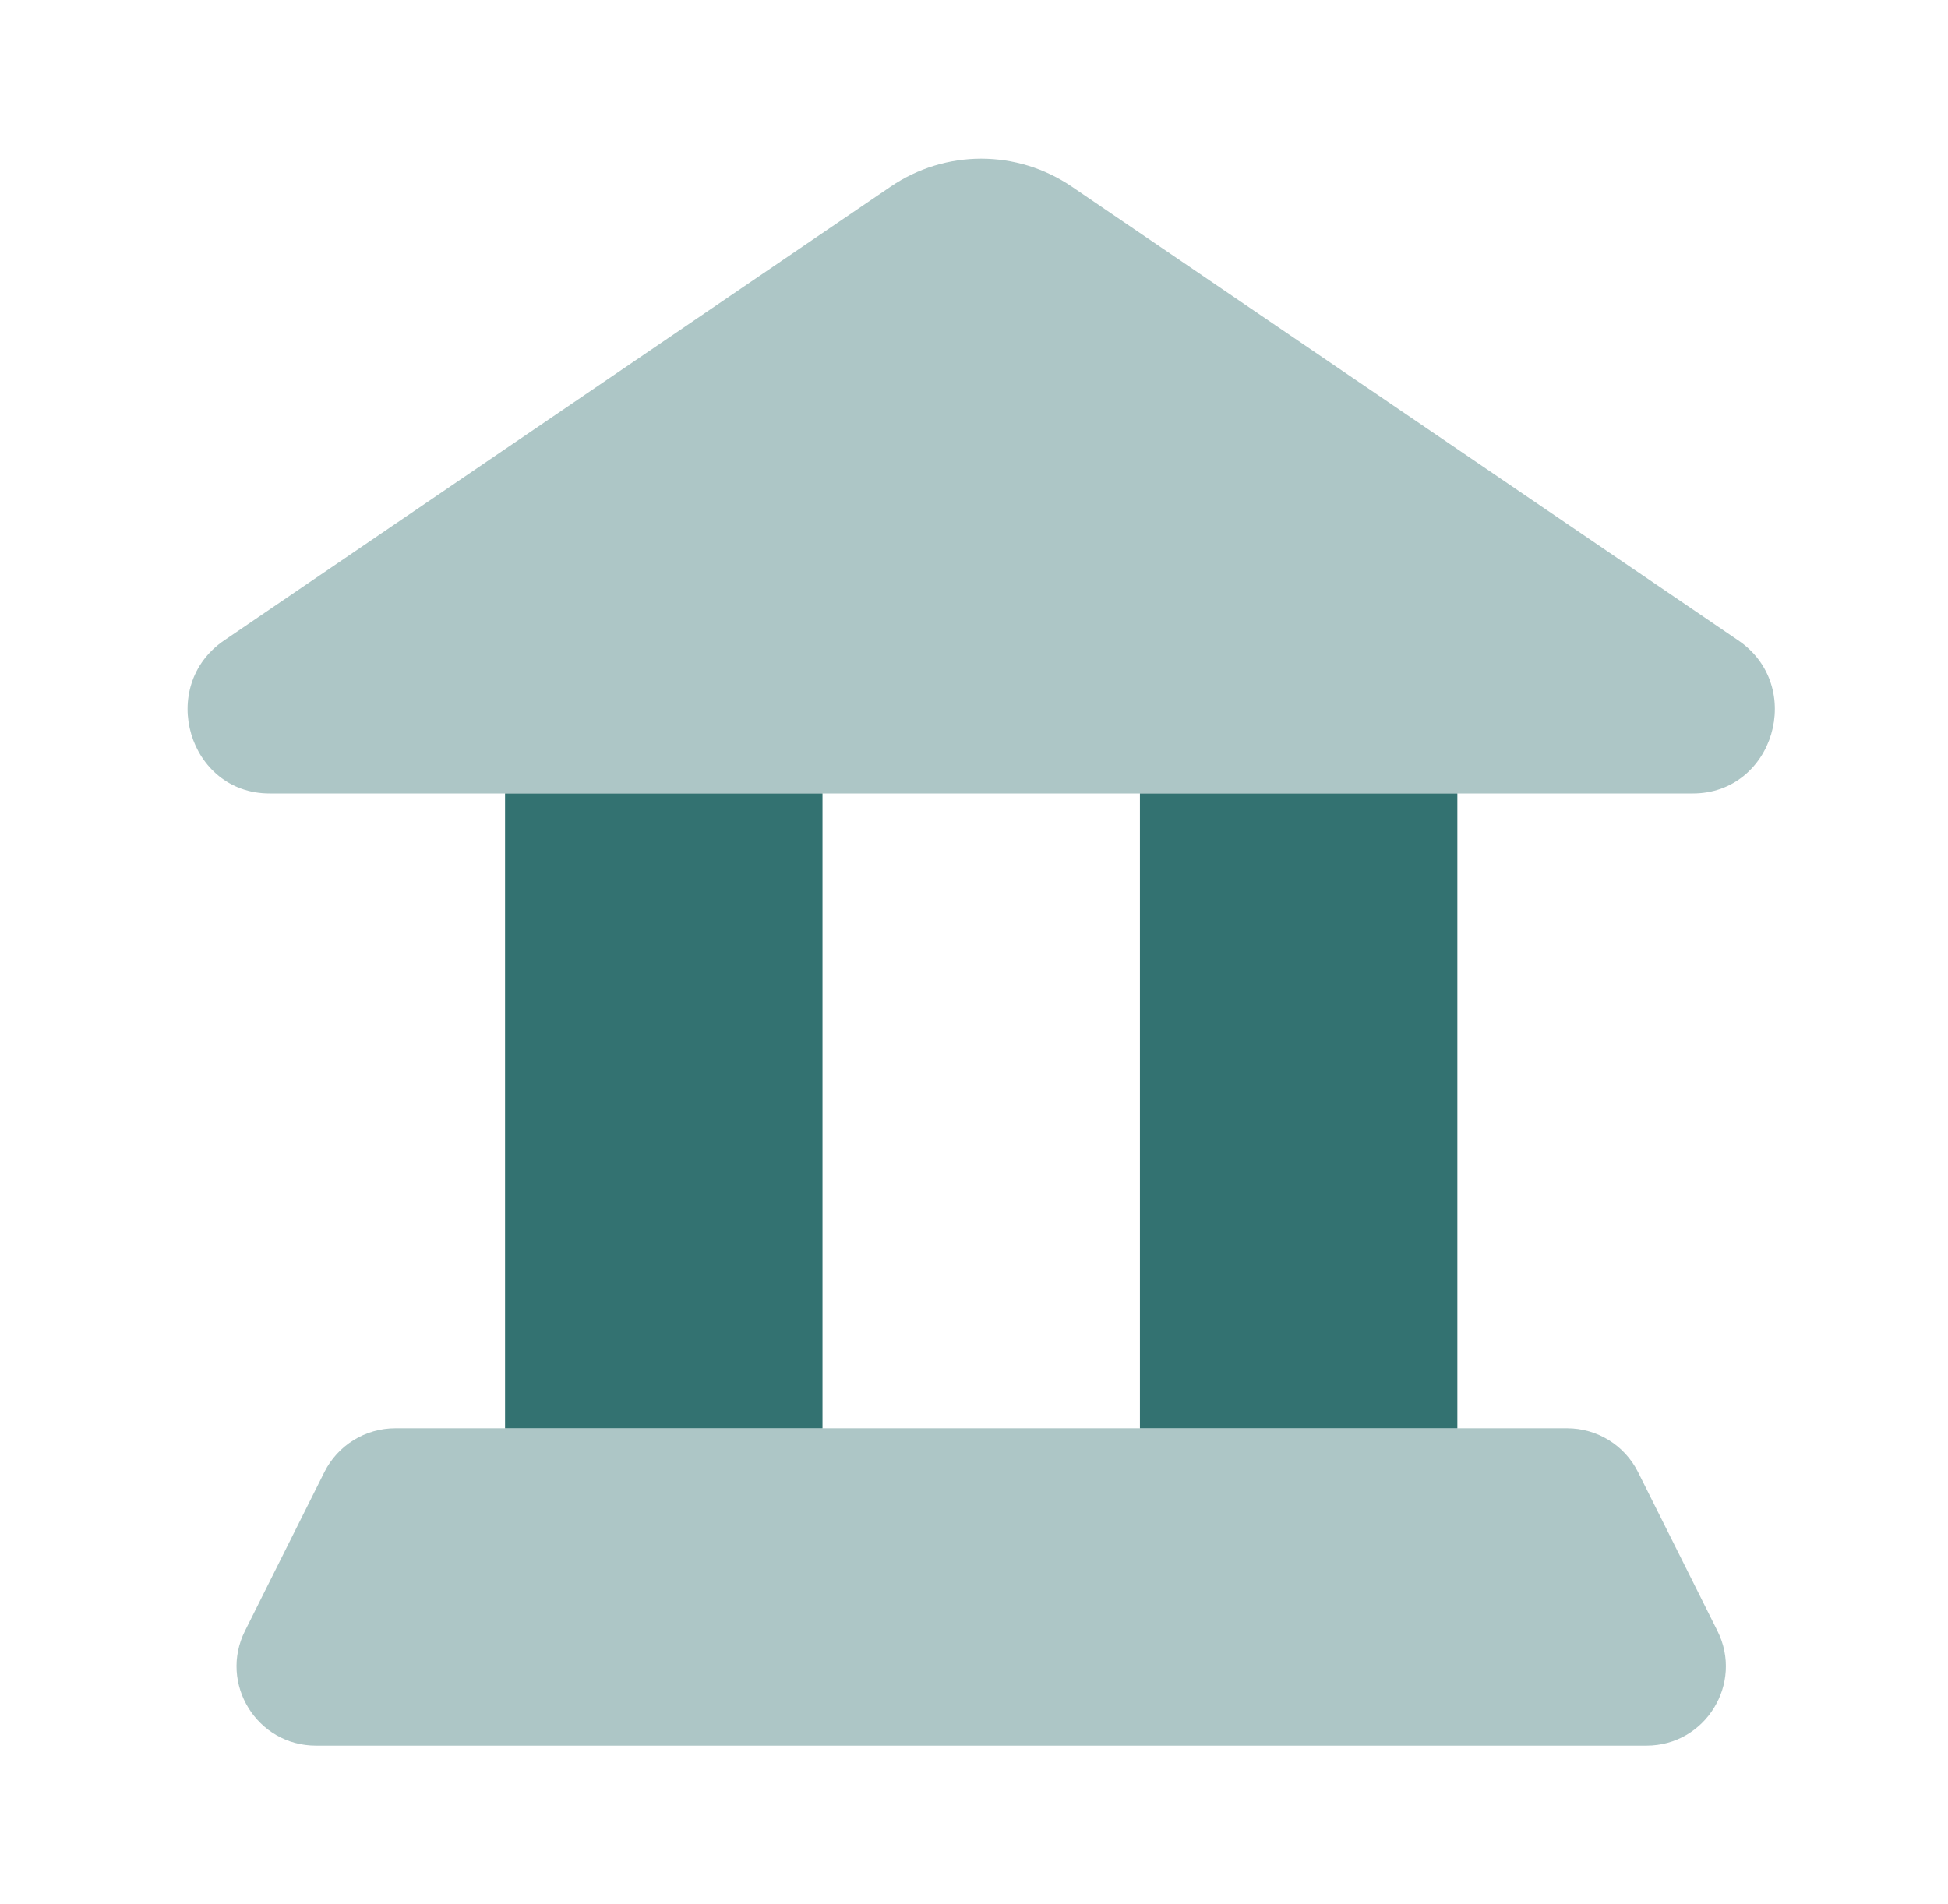
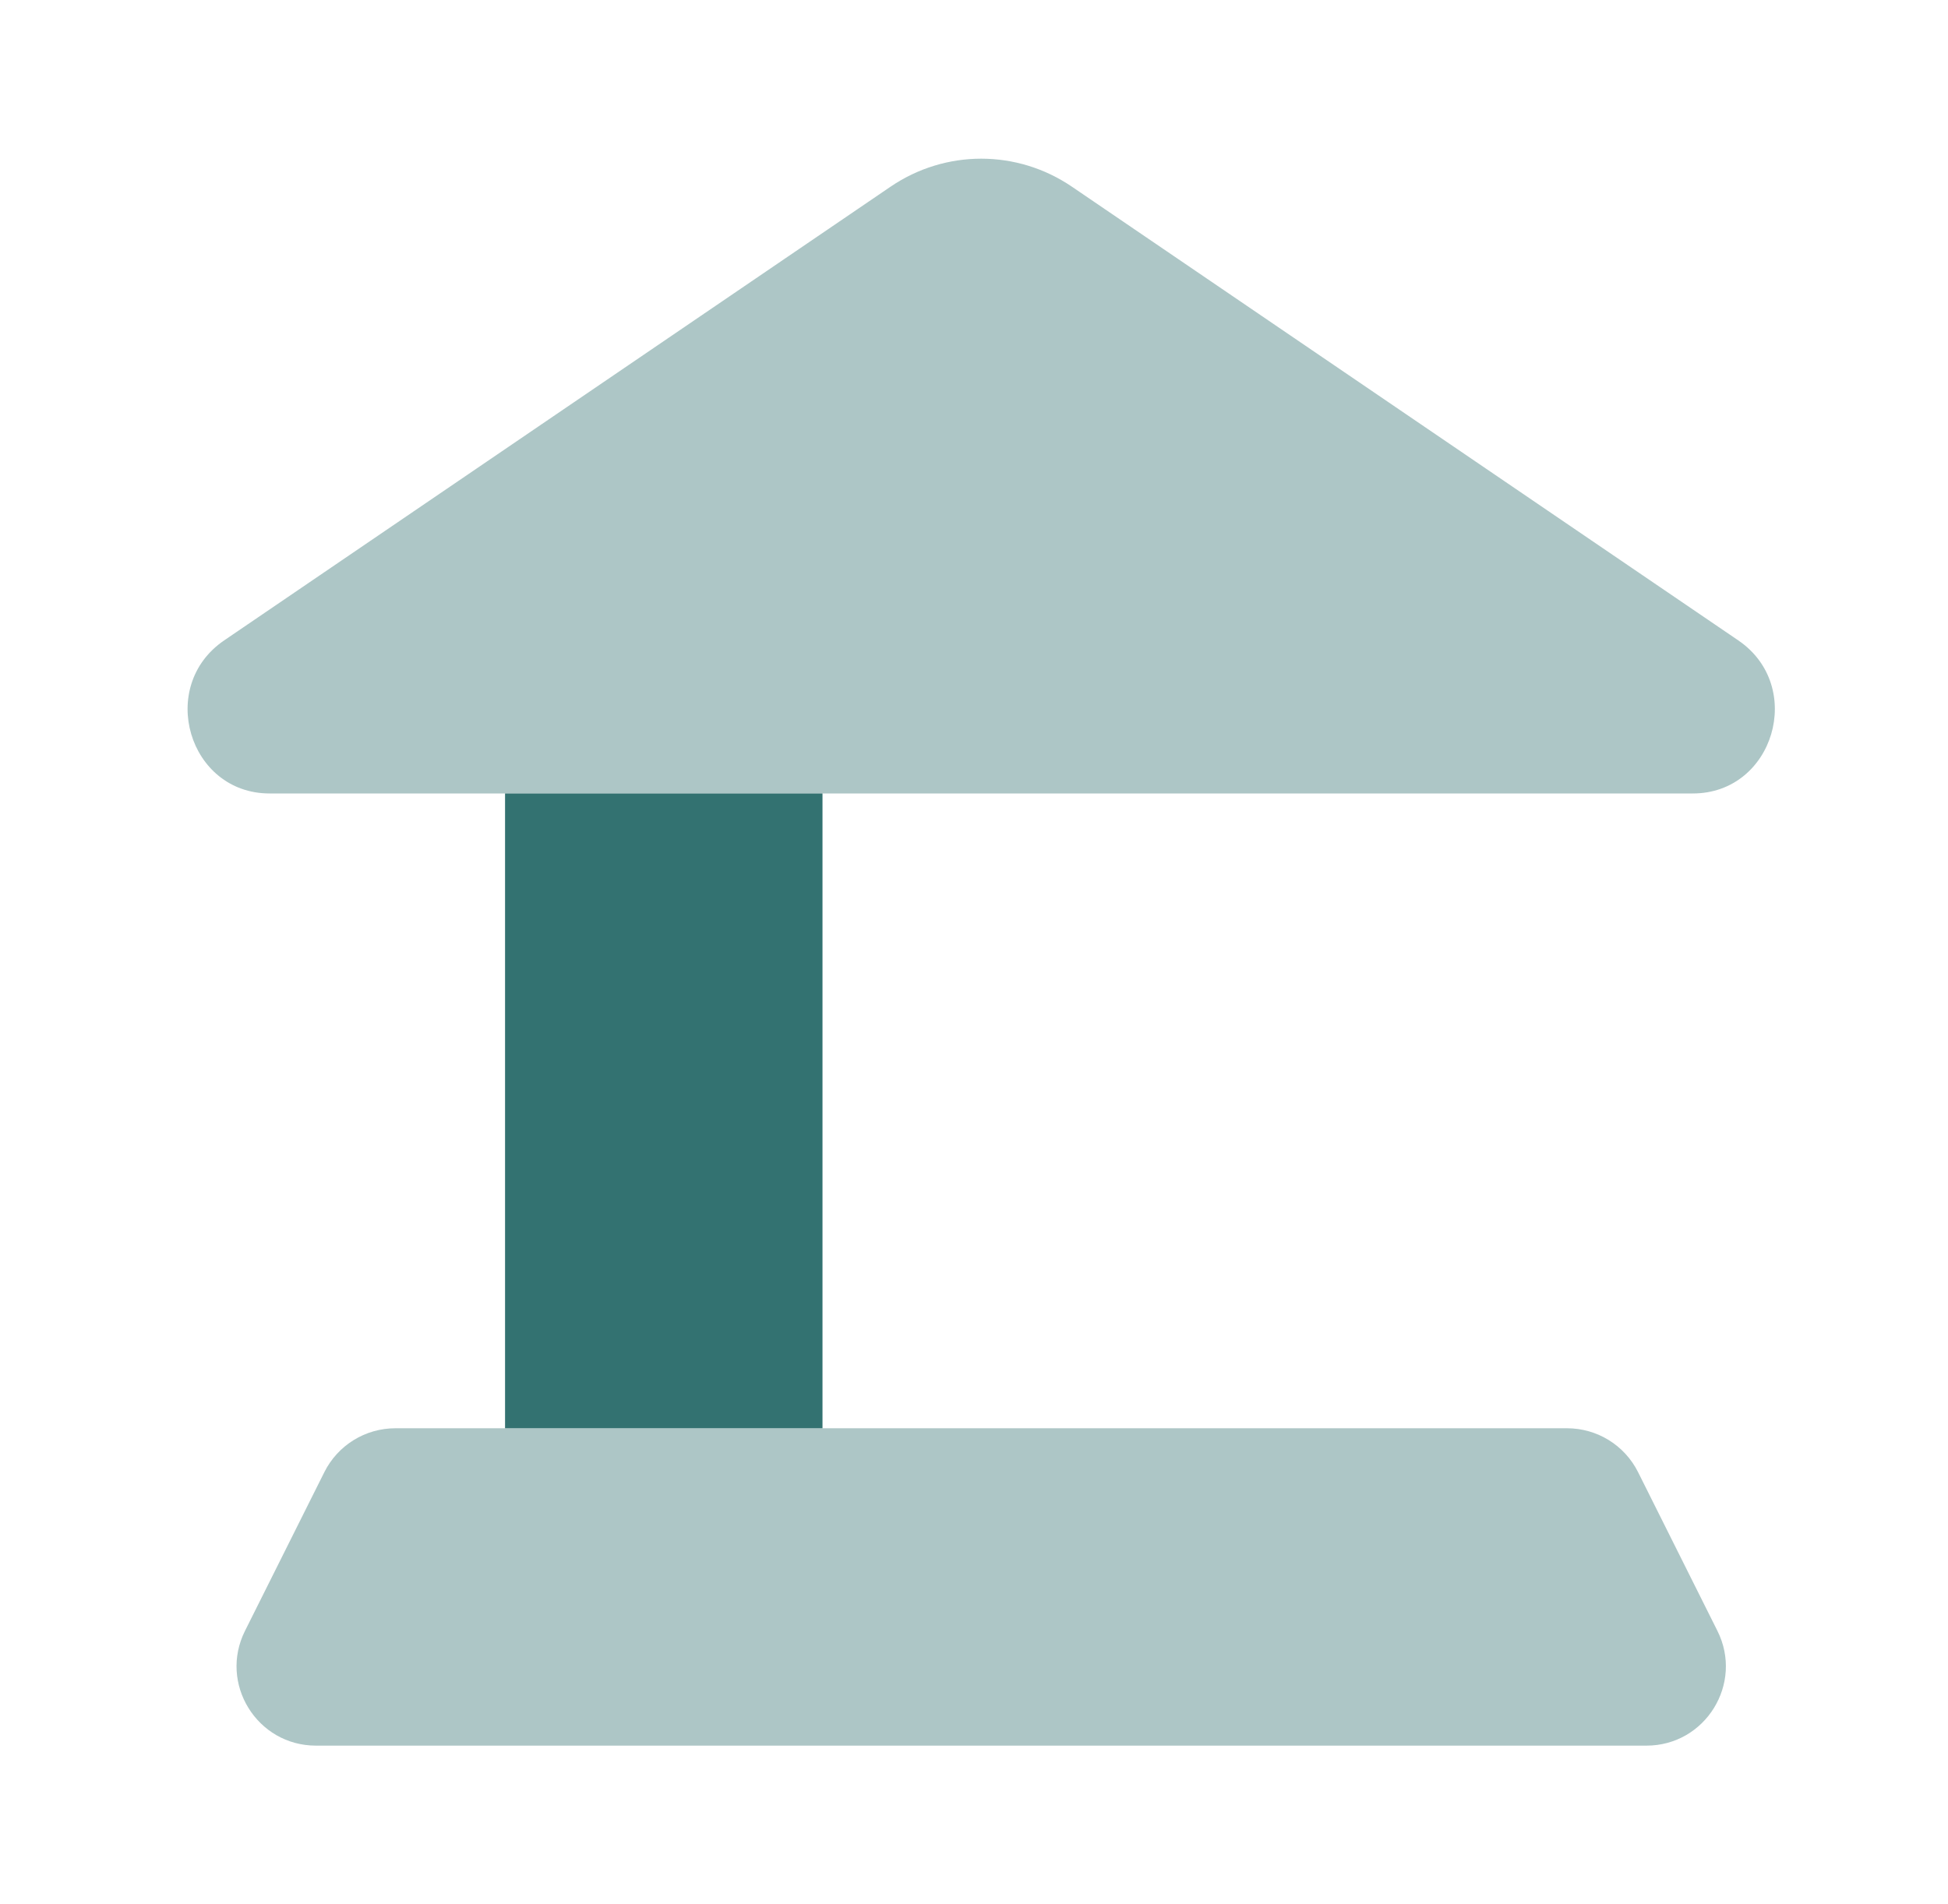
<svg xmlns="http://www.w3.org/2000/svg" width="45" height="44" viewBox="0 0 45 44" fill="none">
  <path opacity="0.4" d="M6.227 18.333L39.106 18.333C40.977 18.333 41.711 15.856 40.155 14.796L24.764 4.315C23.494 3.45 21.84 3.45 20.57 4.315L5.179 14.796C3.622 15.856 4.357 18.333 6.227 18.333Z" fill="#337271" />
  <rect x="11.667" y="18.333" width="7.333" height="14.667" fill="#337271" />
-   <rect x="26.333" y="18.333" width="7.333" height="14.667" fill="#337271" />
  <path opacity="0.4" d="M36.2 33C36.895 33 37.529 33.392 37.84 34.013L39.673 37.68C40.283 38.899 39.396 40.333 38.034 40.333L7.3 40.333C5.937 40.333 5.05 38.899 5.66 37.68L7.493 34.013C7.804 33.392 8.439 33 9.133 33L36.2 33Z" fill="#337271" />
</svg>